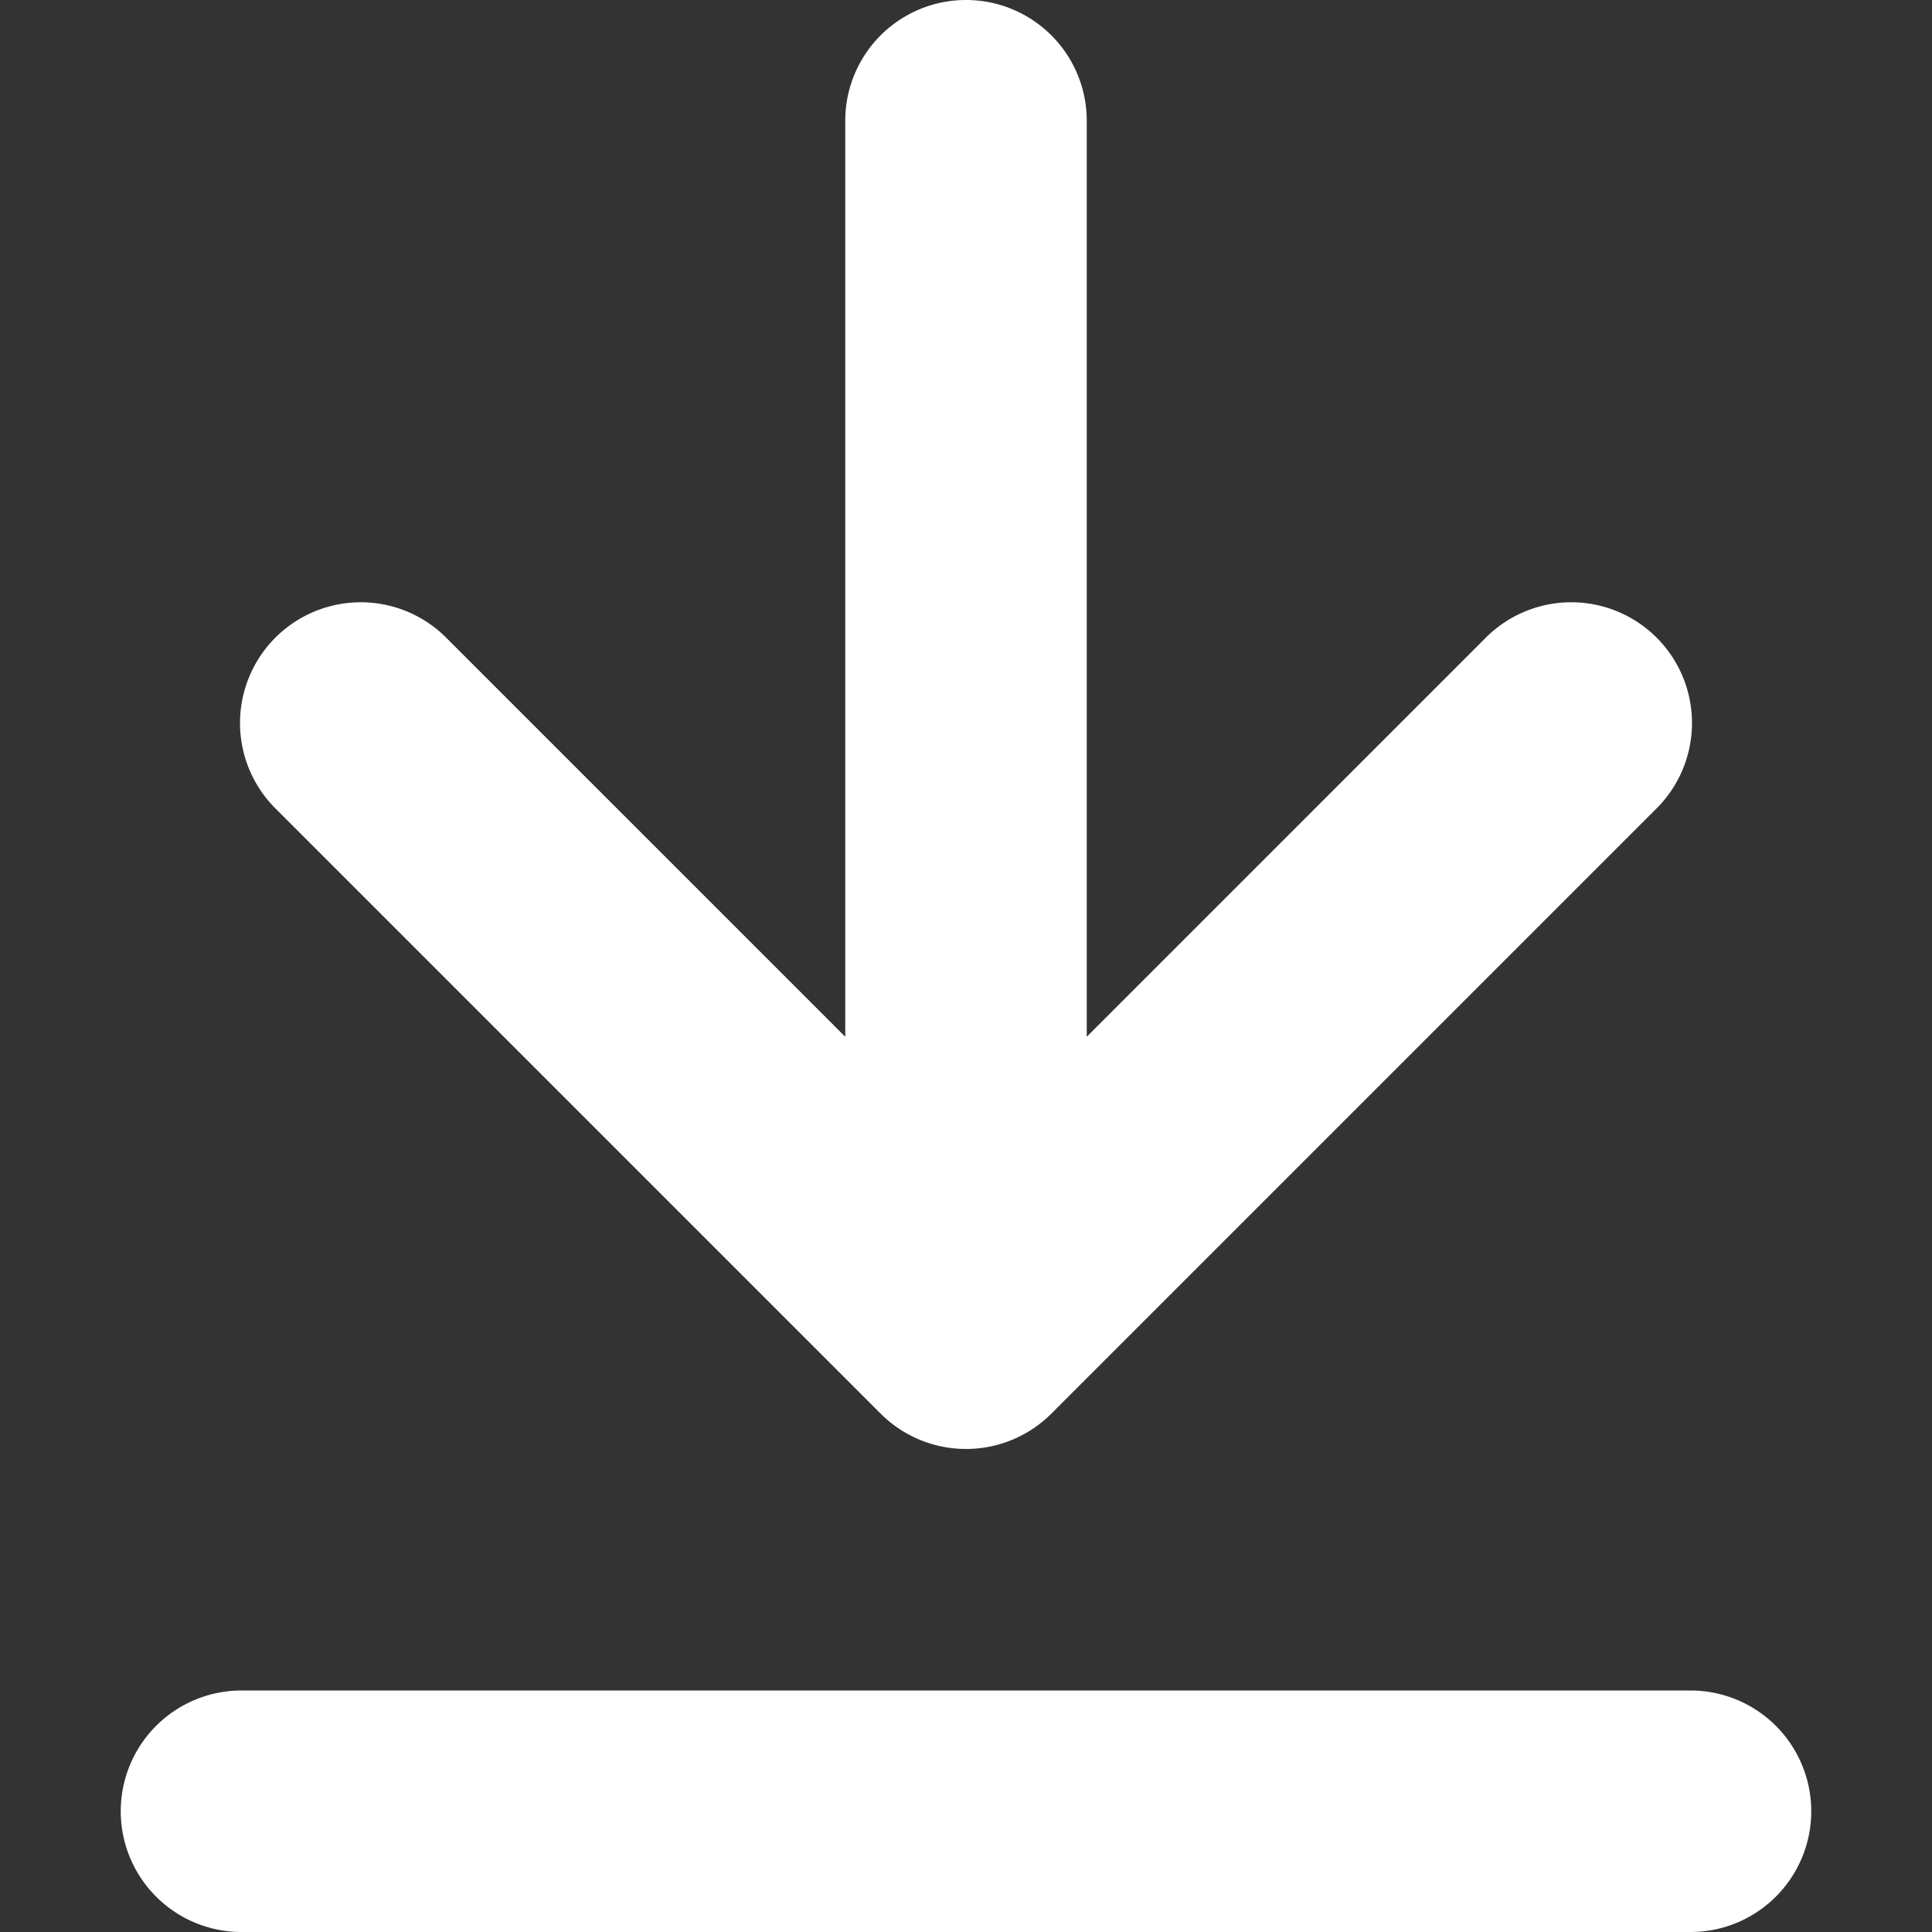
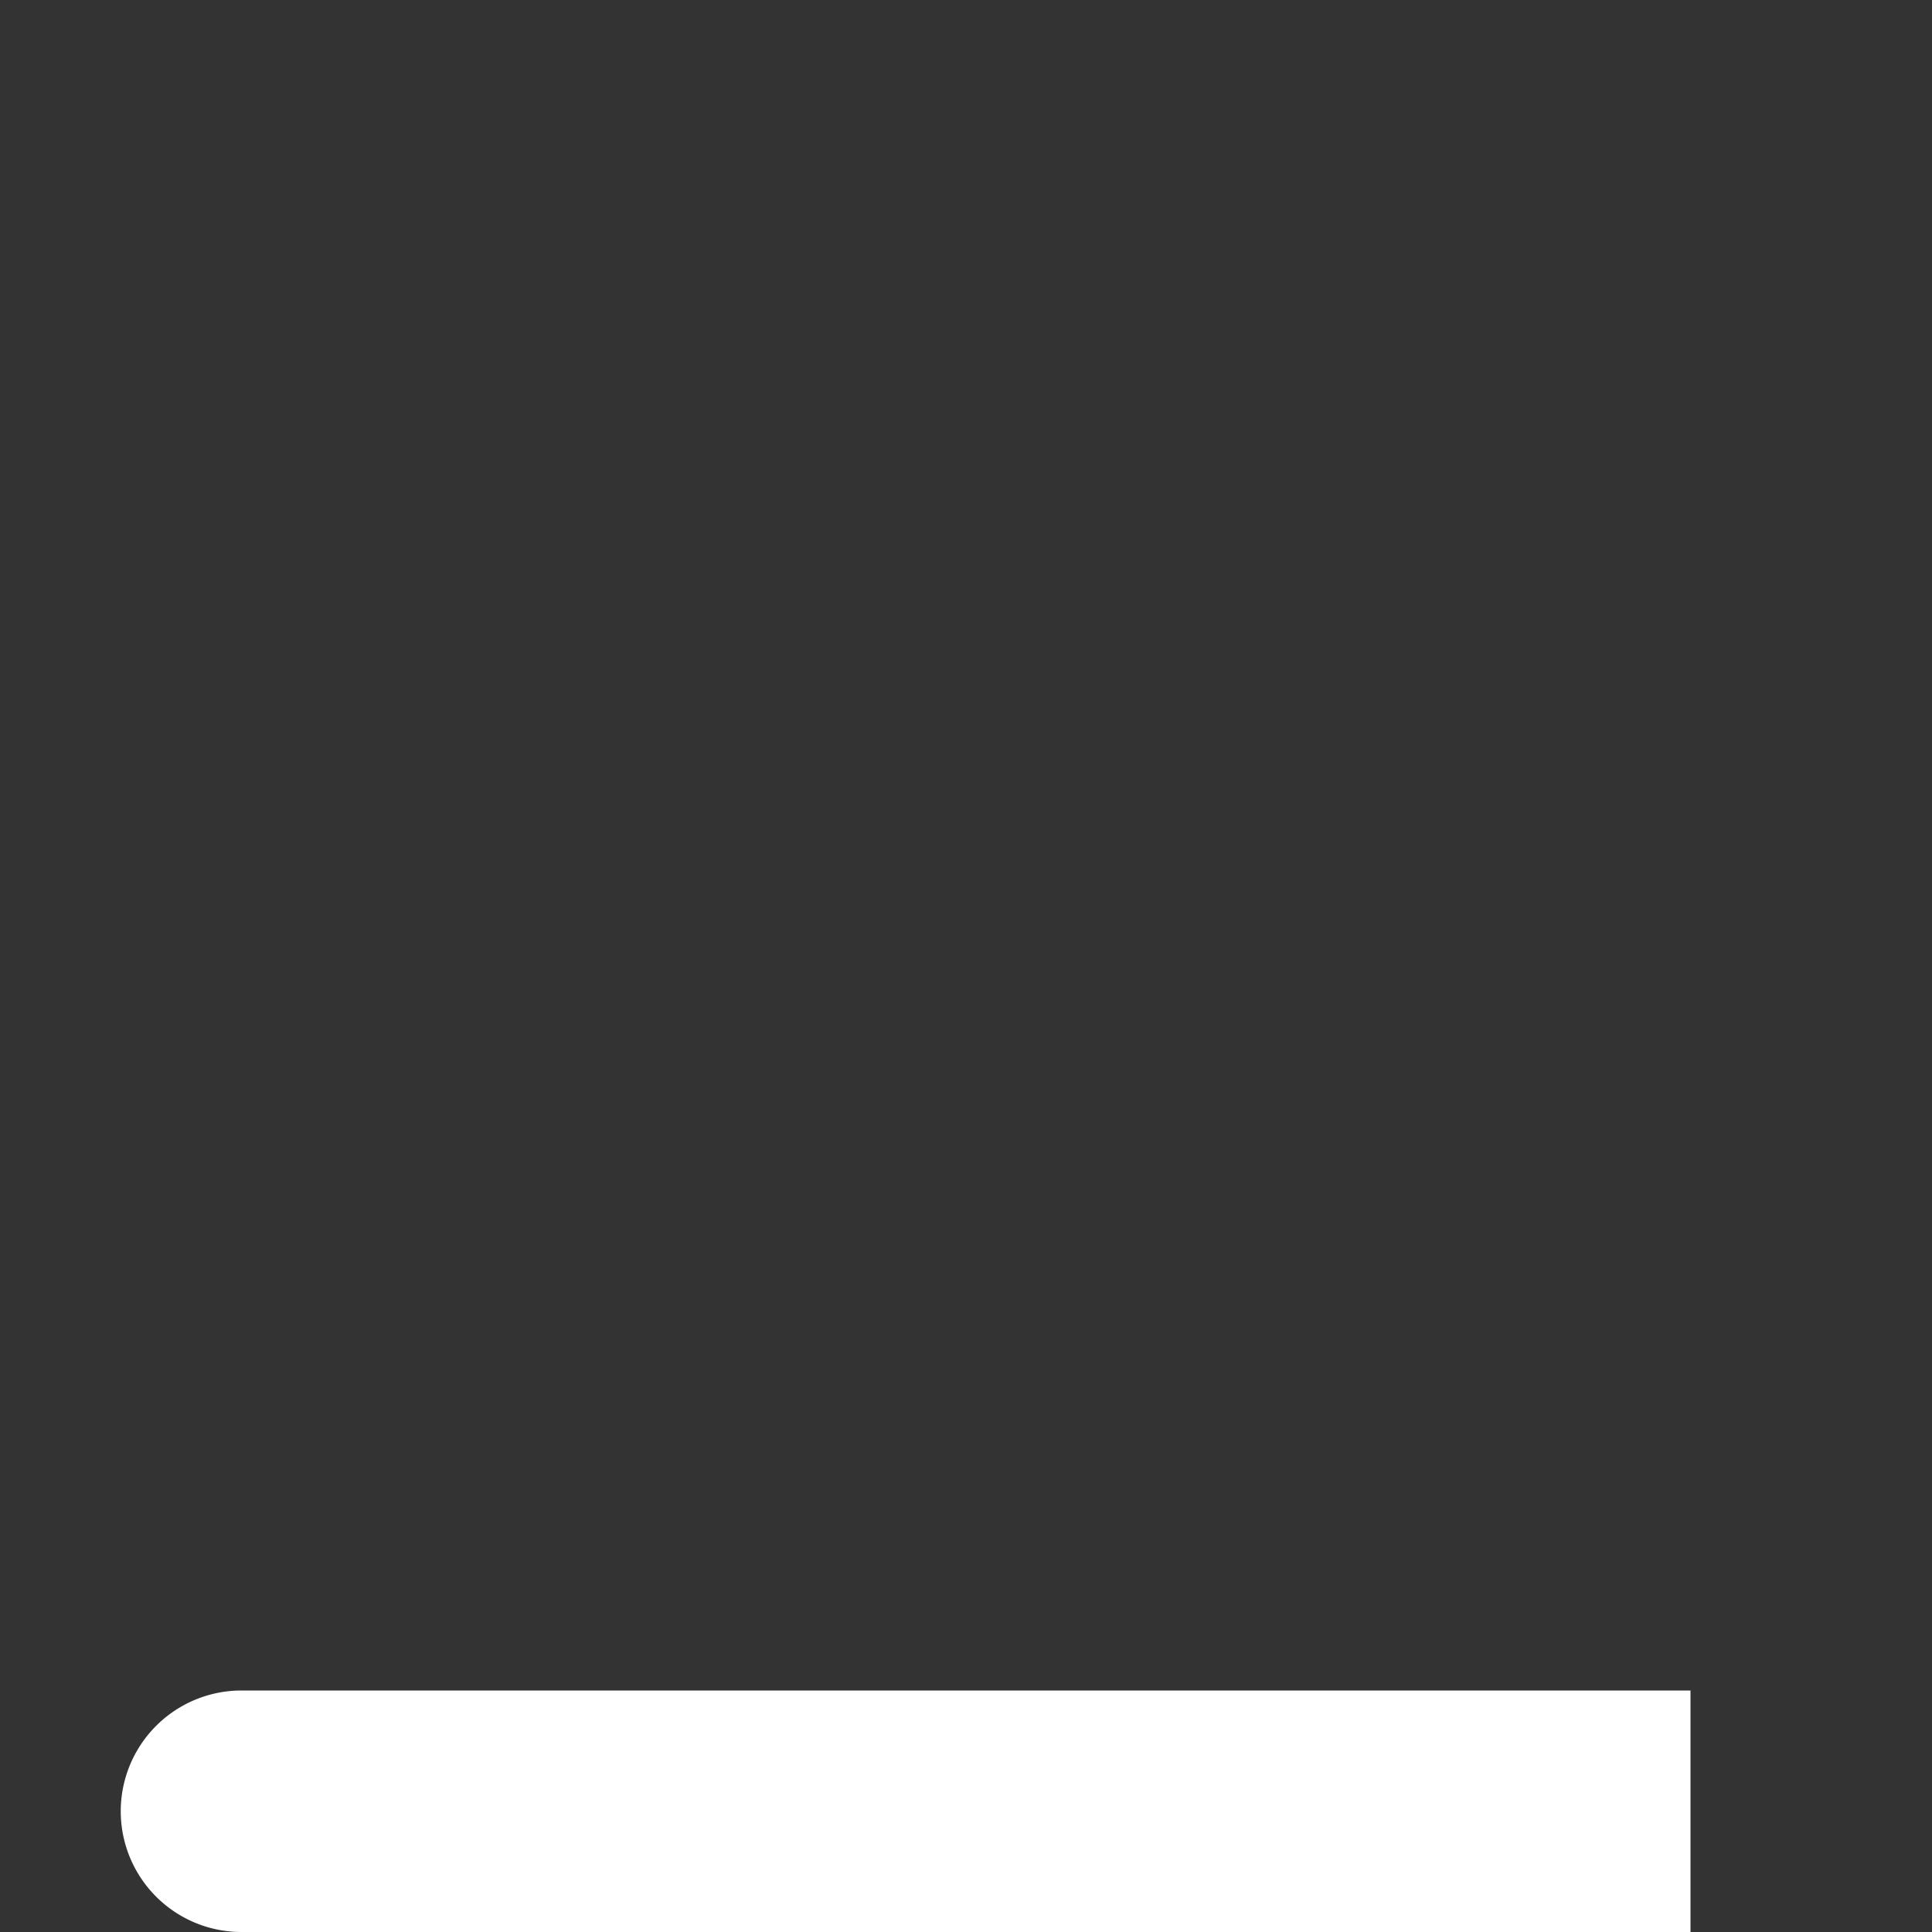
<svg xmlns="http://www.w3.org/2000/svg" id="Download_List" data-name="Download List" width="16" height="16" viewBox="0 0 16 16">
  <rect x="0" y="0" width="16" height="16" fill="#333333" stroke="none" />
  <g id="move-layer-down">
-     <path id="Trazado_8367" data-name="Trazado 8367" d="M14,14H2a1,1,0,0,0,0,2H14a1,1,0,0,0,0-2Z" fill="#fff" />
-     <path id="Trazado_8368" data-name="Trazado 8368" d="M7.293,11.707a1,1,0,0,0,1.414,0l5-5a1,1,0,1,0-1.414-1.414L9,8.586V1A1,1,0,1,0,7,1V8.586L3.707,5.293A1,1,0,1,0,2.293,6.707Z" fill="#fff" />
-     <rect id="Rectángulo_1462" data-name="Rectángulo 1462" width="16" height="16" fill="none" />
+     <path id="Trazado_8367" data-name="Trazado 8367" d="M14,14H2a1,1,0,0,0,0,2H14Z" fill="#fff" />
  </g>
</svg>